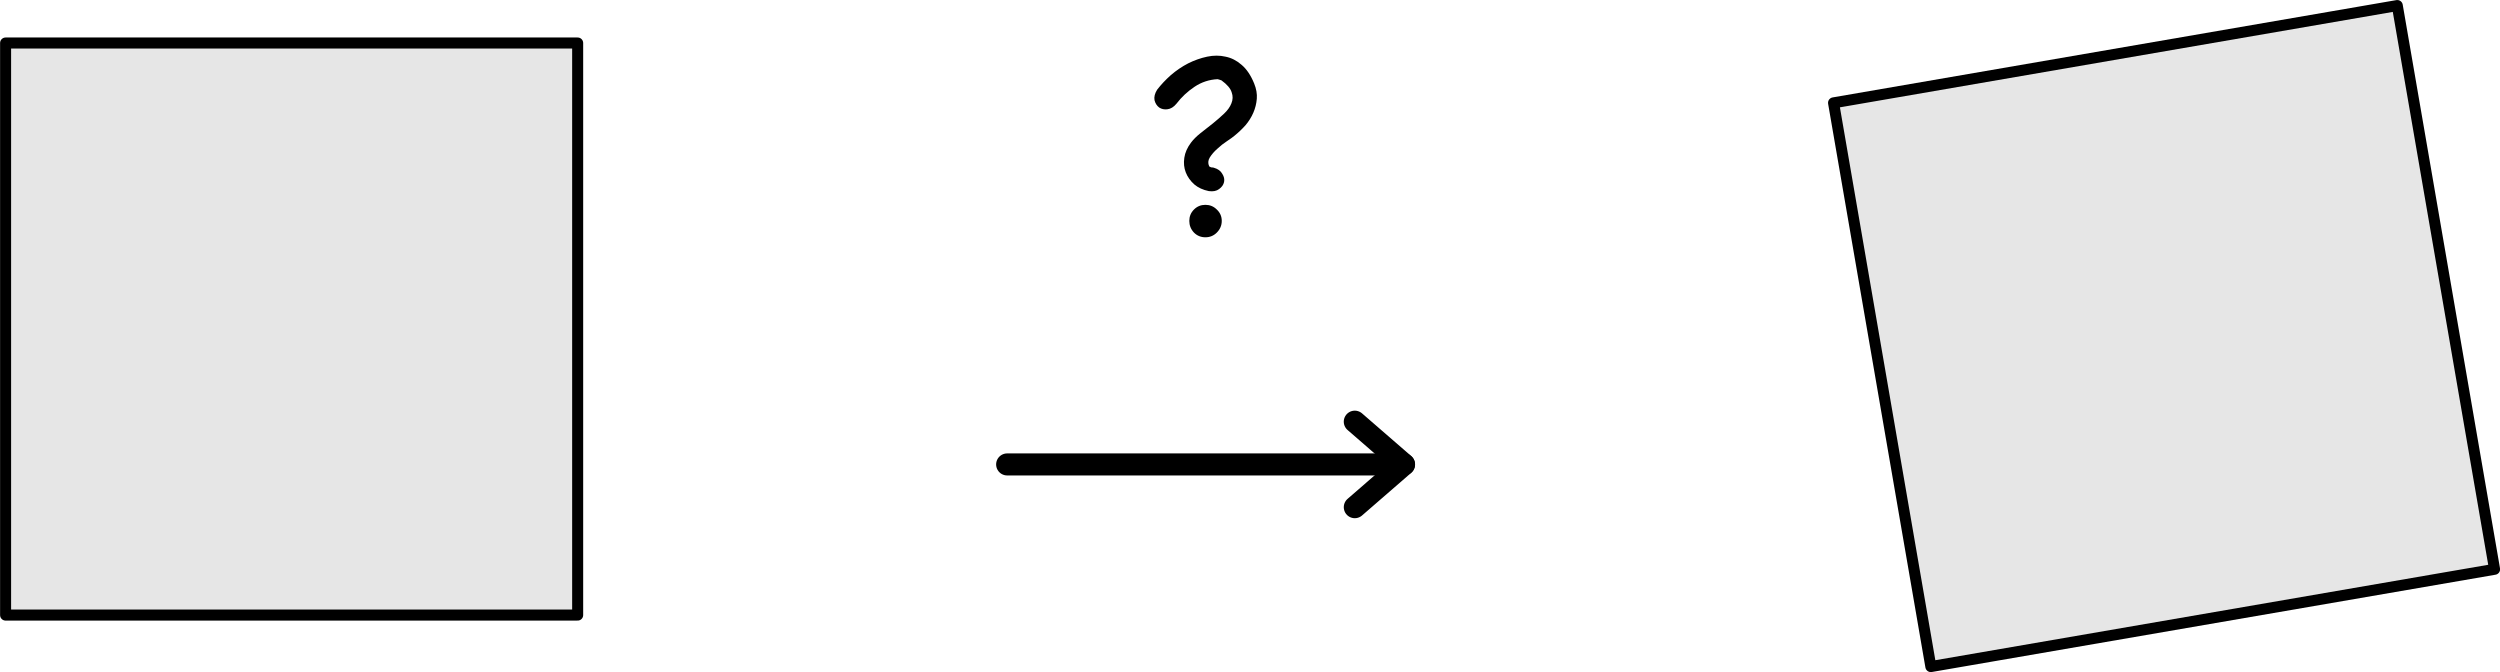
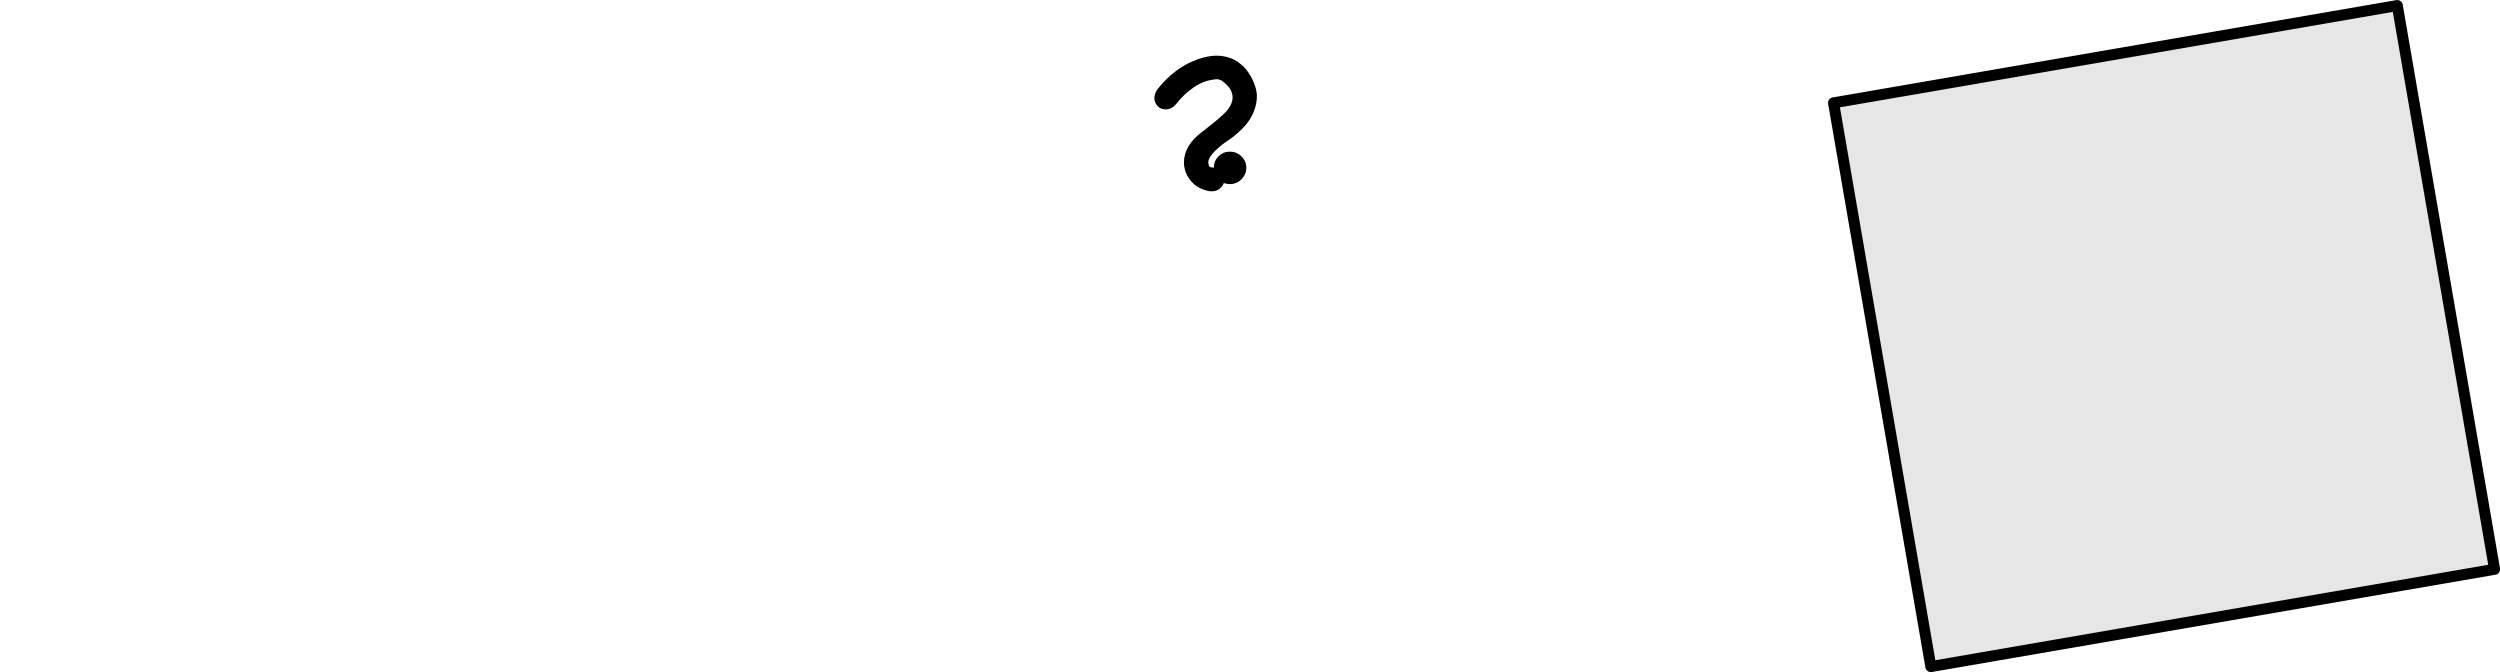
<svg xmlns="http://www.w3.org/2000/svg" width="453.707" height="121.985" version="1.1">
  <defs />
  <g transform="translate(-145.178,-58.622)">
-     <path d="m 146.193,66.427 0,103.821 103.821,0 0,-103.821 -103.821,0" style="fill:#e6e6e6;fill-opacity:1;stroke:#000000;stroke-width:2;stroke-linecap:round;stroke-linejoin:round;stroke-miterlimit:4;stroke-dasharray:none" />
    <path style="fill:#e6e6e6;fill-opacity:1;stroke:#000000;stroke-width:2;stroke-linecap:round;stroke-linejoin:round;stroke-miterlimit:4;stroke-dasharray:none" d="M 477.935,77.287 495.593,179.595 597.902,161.936 580.243,59.628 477.935,77.287" />
    <g transform="translate(-16.487,-24.481)">
      <g style="font-size:48px;font-style:normal;font-variant:normal;font-weight:normal;font-stretch:normal;line-height:125%;letter-spacing:0px;word-spacing:0px;fill:#000000;fill-opacity:1;stroke:none;font-family:Chalkboard;-inkscape-font-specification:Chalkboard" transform="translate(-1.605,0)">
-         <path d="m 383.559,113.542 c 0.743,0.212 1.255,0.583 1.538,1.114 0.318,0.495 0.424,0.99 0.318,1.485 -0.106,0.495 -0.407,0.919 -0.902,1.273 -0.46,0.354 -1.078,0.477 -1.856,0.371 -1.061,-0.212 -1.945,-0.619 -2.652,-1.22 -0.707,-0.636 -1.22,-1.361 -1.538,-2.175 -0.318,-0.813 -0.407,-1.697 -0.265,-2.652 0.141,-0.955 0.548,-1.874 1.22,-2.758 0.424,-0.566 0.99,-1.131 1.697,-1.697 0.743,-0.601 1.485,-1.185 2.228,-1.75 0.743,-0.601 1.432,-1.202 2.069,-1.803 0.636,-0.601 1.078,-1.22 1.326,-1.856 0.283,-0.672 0.301,-1.344 0.053,-2.015 -0.212,-0.707 -0.831,-1.432 -1.856,-2.175 -0.106,-0.035 -0.212,-0.071 -0.318,-0.106 -0.106,-0.035 -0.23,-0.071 -0.371,-0.106 -1.52,0.071 -2.917,0.53 -4.19,1.379 -1.273,0.849 -2.369,1.874 -3.288,3.076 -0.495,0.601 -1.043,0.937 -1.644,1.008 -0.566,0.071 -1.061,-0.035 -1.485,-0.318 -0.424,-0.318 -0.707,-0.76 -0.849,-1.326 -0.106,-0.601 0.053,-1.238 0.477,-1.909 0.707,-0.919 1.538,-1.803 2.493,-2.652 0.99,-0.849 2.033,-1.556 3.129,-2.122 1.131,-0.566 2.281,-0.972 3.448,-1.22 1.167,-0.247 2.281,-0.247 3.341,0 1.061,0.212 2.033,0.707 2.917,1.485 0.919,0.778 1.68,1.909 2.281,3.394 0.389,0.955 0.548,1.874 0.477,2.758 -0.071,0.884 -0.283,1.733 -0.636,2.546 -0.354,0.813 -0.831,1.573 -1.432,2.281 -0.601,0.672 -1.273,1.308 -2.015,1.909 -0.248,0.212 -0.69,0.53 -1.326,0.955 -0.601,0.389 -1.185,0.849 -1.75,1.379 -0.566,0.495 -1.025,1.025 -1.379,1.591 -0.318,0.53 -0.354,1.061 -0.106,1.591 0.071,0.071 0.124,0.106 0.159,0.106 0.106,0.071 0.212,0.106 0.318,0.106 0.141,2e-5 0.265,0.018 0.371,0.053 m -4.455,9.653 c -10e-6,-0.813 0.283,-1.503 0.849,-2.069 0.566,-0.566 1.255,-0.849 2.069,-0.849 0.813,1e-5 1.503,0.283 2.069,0.849 0.601,0.566 0.902,1.255 0.902,2.069 -10e-6,0.813 -0.301,1.52 -0.902,2.122 -0.566,0.566 -1.255,0.849 -2.069,0.849 -0.813,0 -1.503,-0.283 -2.069,-0.849 -0.566,-0.601 -0.849,-1.308 -0.849,-2.122" />
+         <path d="m 383.559,113.542 c 0.743,0.212 1.255,0.583 1.538,1.114 0.318,0.495 0.424,0.99 0.318,1.485 -0.106,0.495 -0.407,0.919 -0.902,1.273 -0.46,0.354 -1.078,0.477 -1.856,0.371 -1.061,-0.212 -1.945,-0.619 -2.652,-1.22 -0.707,-0.636 -1.22,-1.361 -1.538,-2.175 -0.318,-0.813 -0.407,-1.697 -0.265,-2.652 0.141,-0.955 0.548,-1.874 1.22,-2.758 0.424,-0.566 0.99,-1.131 1.697,-1.697 0.743,-0.601 1.485,-1.185 2.228,-1.75 0.743,-0.601 1.432,-1.202 2.069,-1.803 0.636,-0.601 1.078,-1.22 1.326,-1.856 0.283,-0.672 0.301,-1.344 0.053,-2.015 -0.212,-0.707 -0.831,-1.432 -1.856,-2.175 -0.106,-0.035 -0.212,-0.071 -0.318,-0.106 -0.106,-0.035 -0.23,-0.071 -0.371,-0.106 -1.52,0.071 -2.917,0.53 -4.19,1.379 -1.273,0.849 -2.369,1.874 -3.288,3.076 -0.495,0.601 -1.043,0.937 -1.644,1.008 -0.566,0.071 -1.061,-0.035 -1.485,-0.318 -0.424,-0.318 -0.707,-0.76 -0.849,-1.326 -0.106,-0.601 0.053,-1.238 0.477,-1.909 0.707,-0.919 1.538,-1.803 2.493,-2.652 0.99,-0.849 2.033,-1.556 3.129,-2.122 1.131,-0.566 2.281,-0.972 3.448,-1.22 1.167,-0.247 2.281,-0.247 3.341,0 1.061,0.212 2.033,0.707 2.917,1.485 0.919,0.778 1.68,1.909 2.281,3.394 0.389,0.955 0.548,1.874 0.477,2.758 -0.071,0.884 -0.283,1.733 -0.636,2.546 -0.354,0.813 -0.831,1.573 -1.432,2.281 -0.601,0.672 -1.273,1.308 -2.015,1.909 -0.248,0.212 -0.69,0.53 -1.326,0.955 -0.601,0.389 -1.185,0.849 -1.75,1.379 -0.566,0.495 -1.025,1.025 -1.379,1.591 -0.318,0.53 -0.354,1.061 -0.106,1.591 0.071,0.071 0.124,0.106 0.159,0.106 0.106,0.071 0.212,0.106 0.318,0.106 0.141,2e-5 0.265,0.018 0.371,0.053 c -10e-6,-0.813 0.283,-1.503 0.849,-2.069 0.566,-0.566 1.255,-0.849 2.069,-0.849 0.813,1e-5 1.503,0.283 2.069,0.849 0.601,0.566 0.902,1.255 0.902,2.069 -10e-6,0.813 -0.301,1.52 -0.902,2.122 -0.566,0.566 -1.255,0.849 -2.069,0.849 -0.813,0 -1.503,-0.283 -2.069,-0.849 -0.566,-0.601 -0.849,-1.308 -0.849,-2.122" />
      </g>
      <g transform="translate(0,-31.64)">
-         <path style="fill:none;stroke:#000000;stroke-width:4;stroke-linecap:round;stroke-linejoin:miter;stroke-miterlimit:4;stroke-opacity:1;stroke-dasharray:none;marker-end:none" d="m 344.445,199.029 c 72.012,0 72.012,0 72.012,0" />
-         <path style="fill:none;stroke:#000000;stroke-width:4;stroke-linecap:round;stroke-linejoin:round;stroke-miterlimit:4;stroke-opacity:1;stroke-dasharray:none" d="m 407.537,206.788 8.94,-7.759 -8.942,-7.759" />
-       </g>
+         </g>
    </g>
  </g>
</svg>